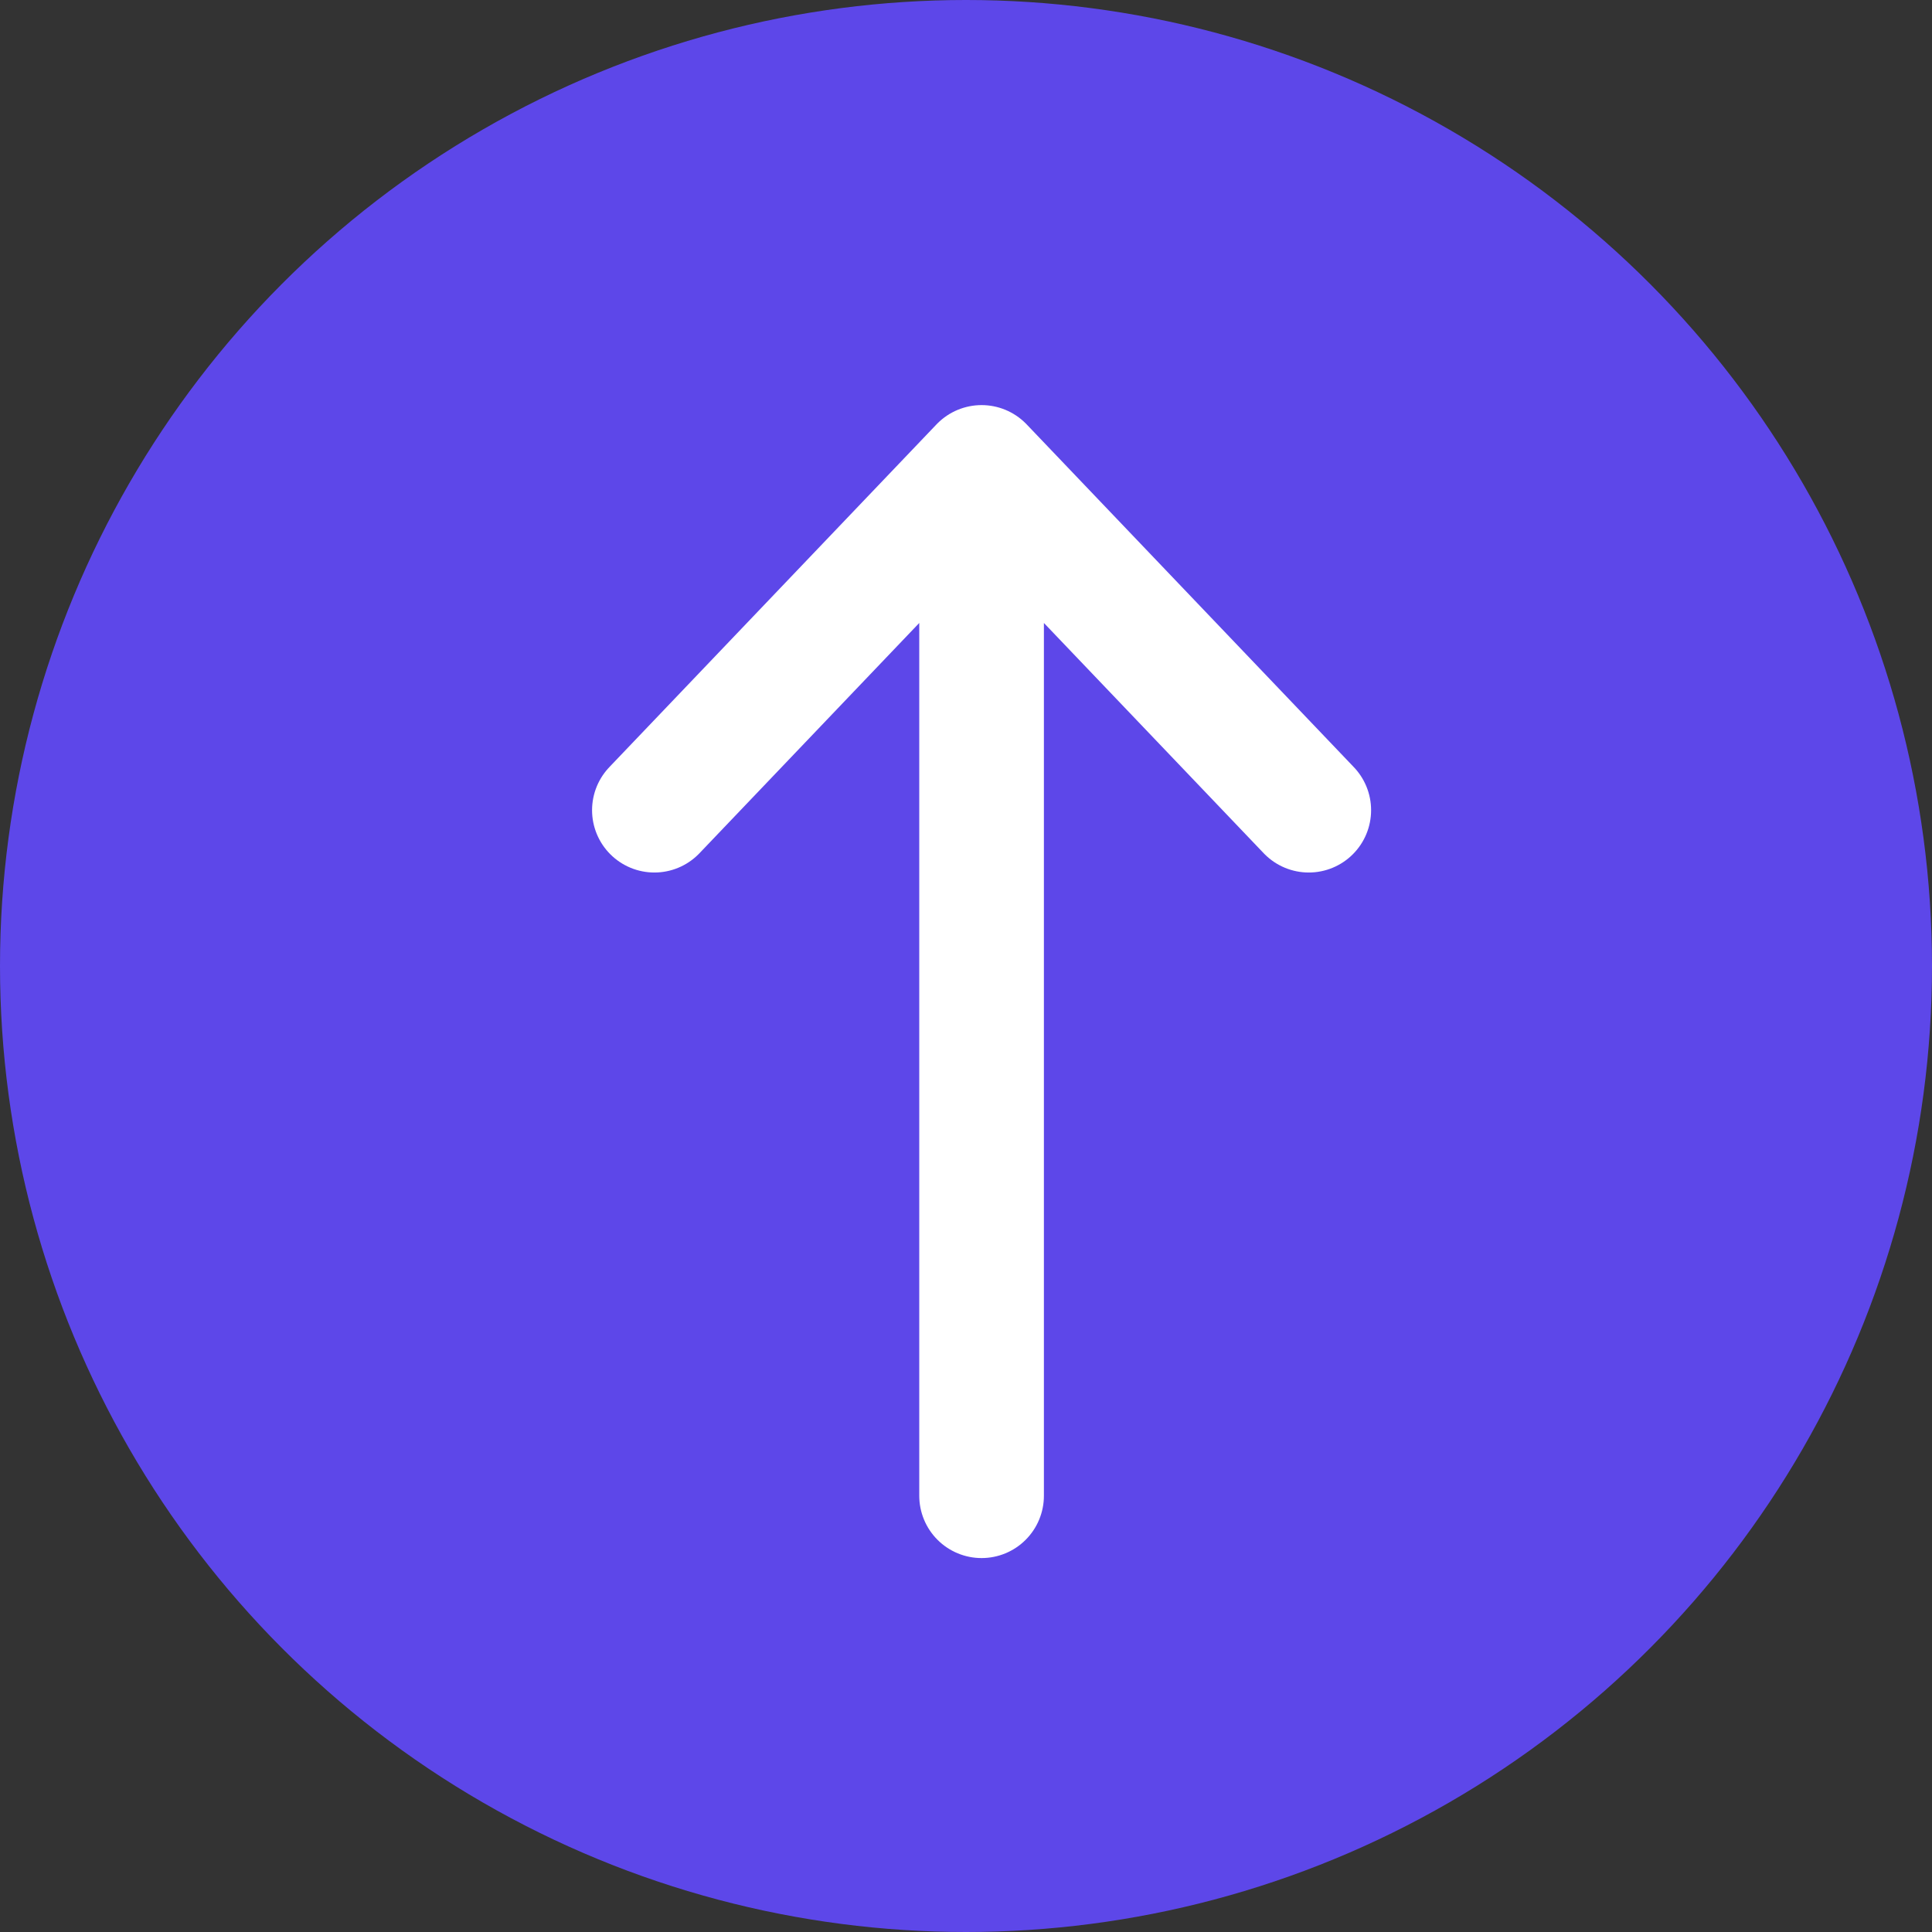
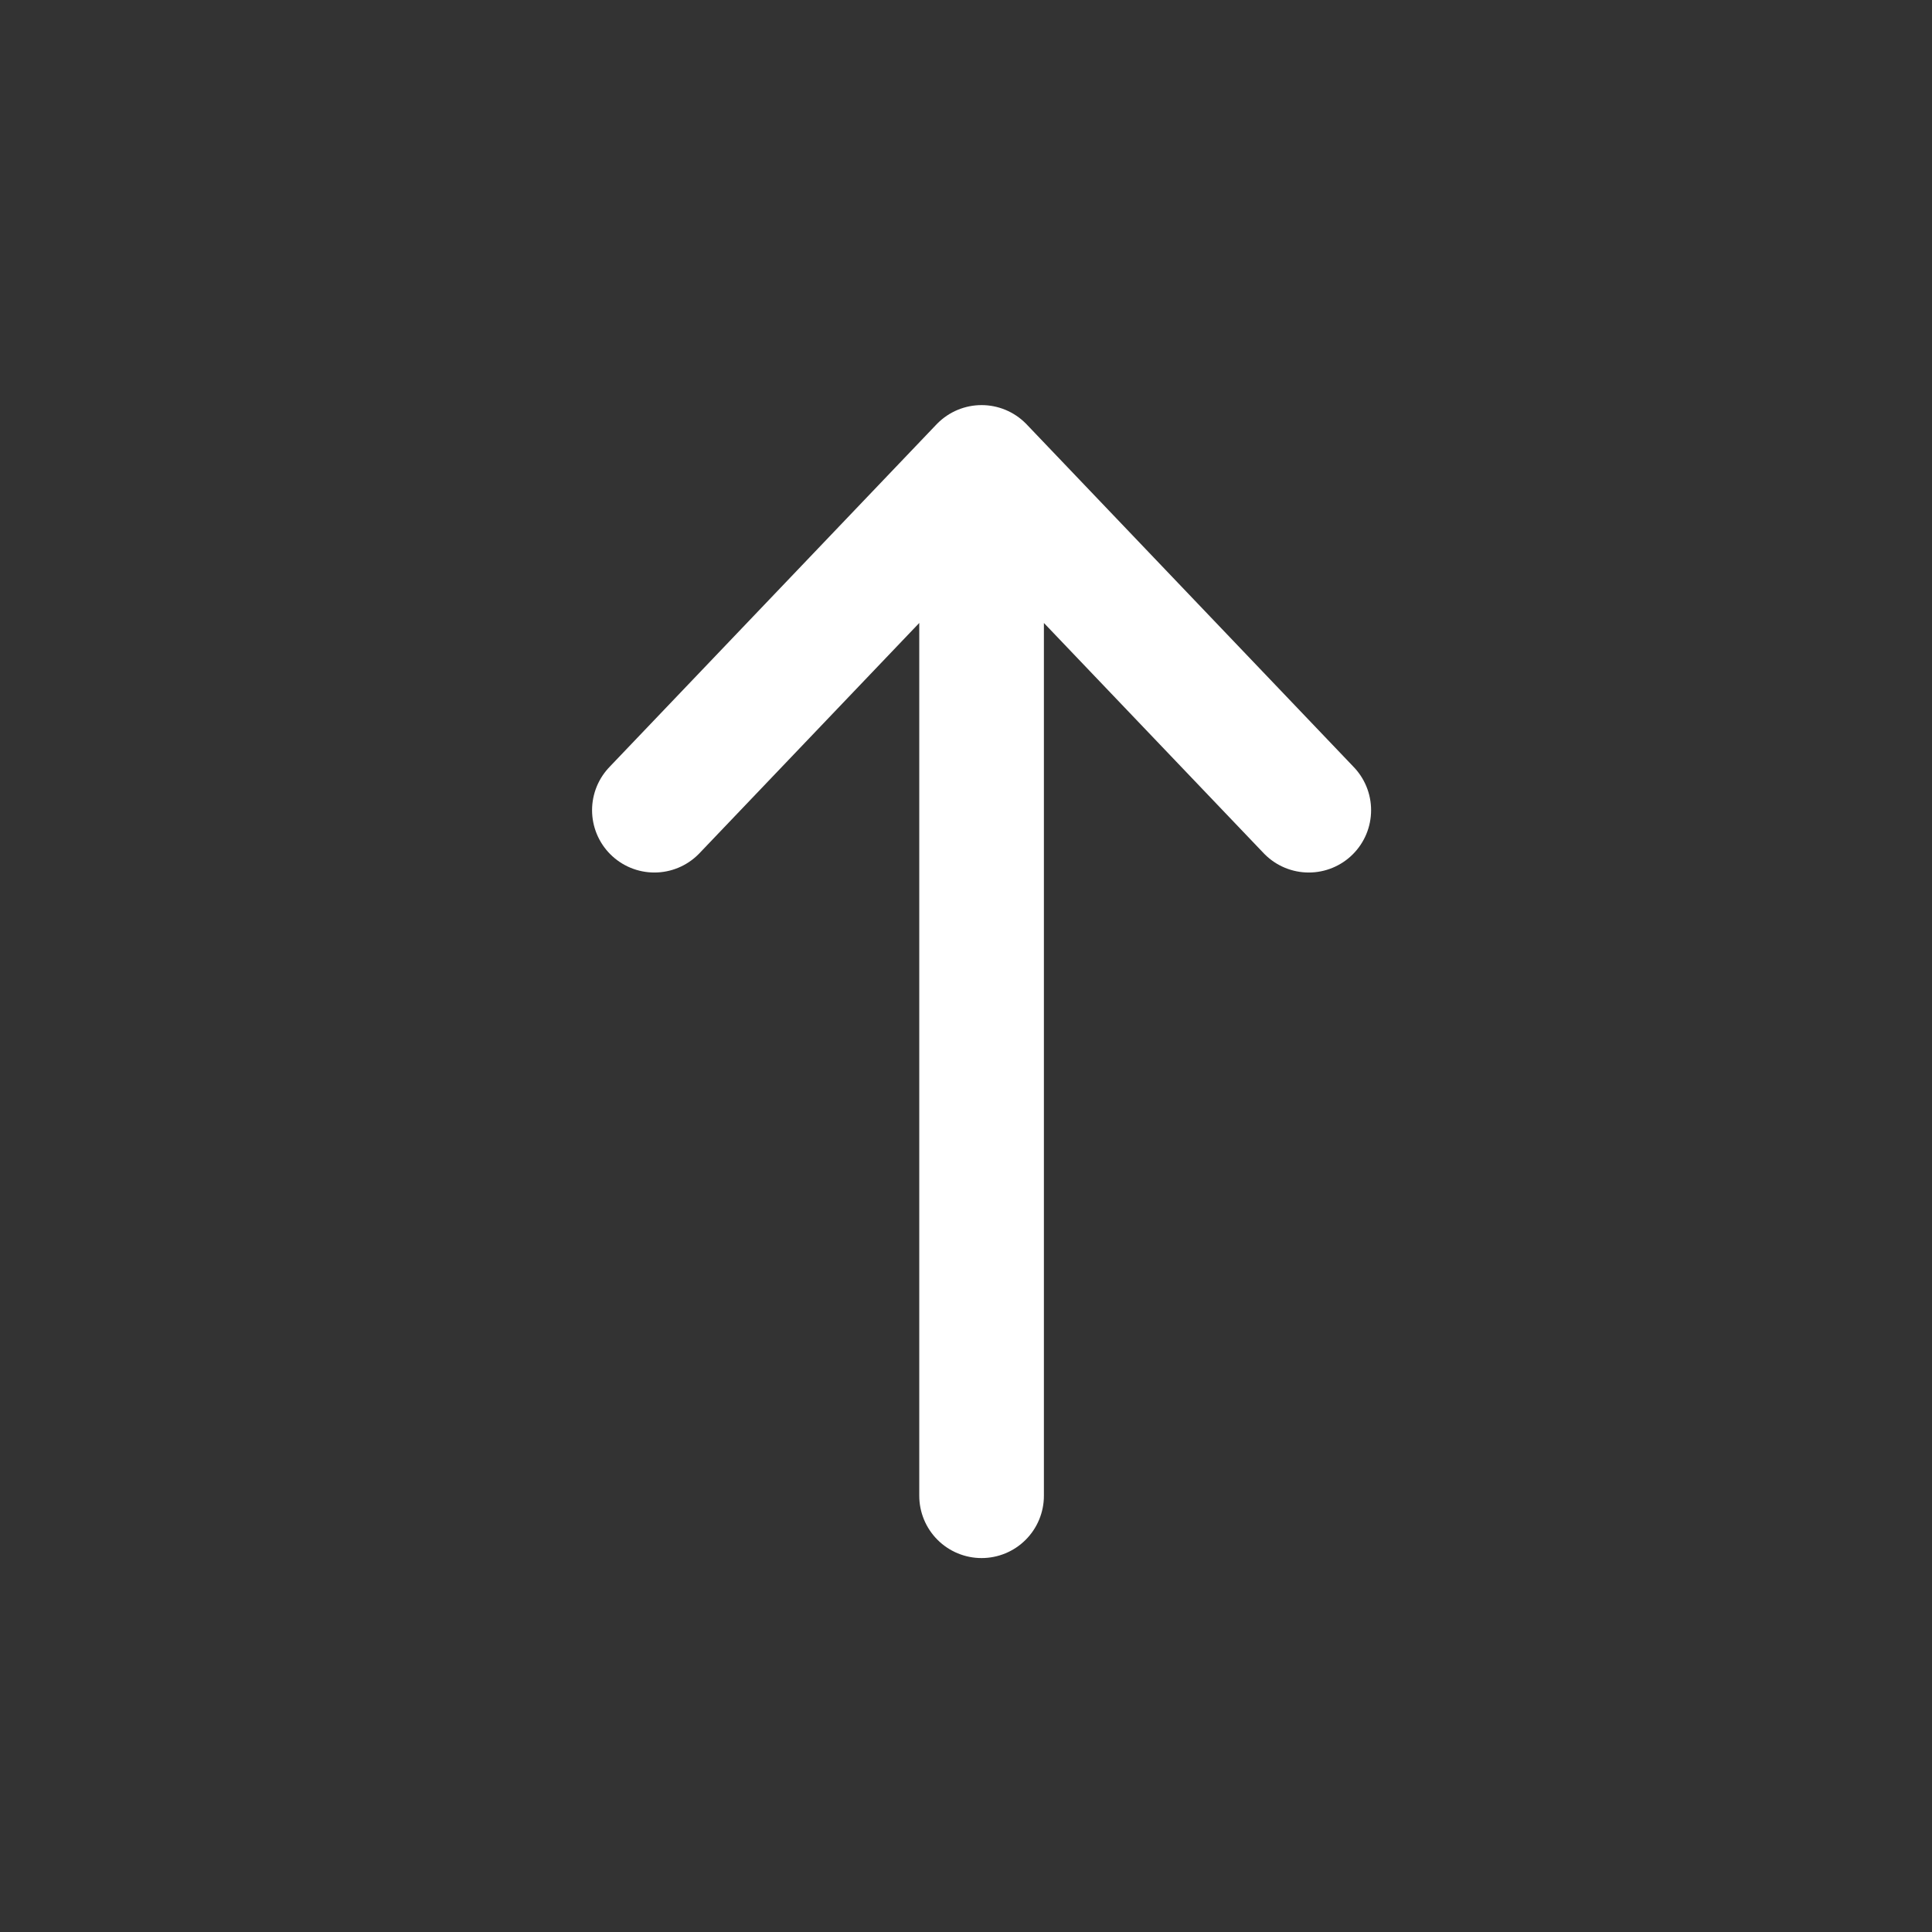
<svg xmlns="http://www.w3.org/2000/svg" width="62" height="62" viewBox="0 0 62 62" fill="none">
  <rect x="0" y="0" width="62" height="62" fill="#333333" stroke="none" />
-   <circle cx="31" cy="31" r="31" fill="#5D47E9" />
  <path d="M31.5 48V15M31.5 15L21 26M31.5 15L42 26" stroke="white" stroke-width="4" stroke-linecap="round" />
</svg>